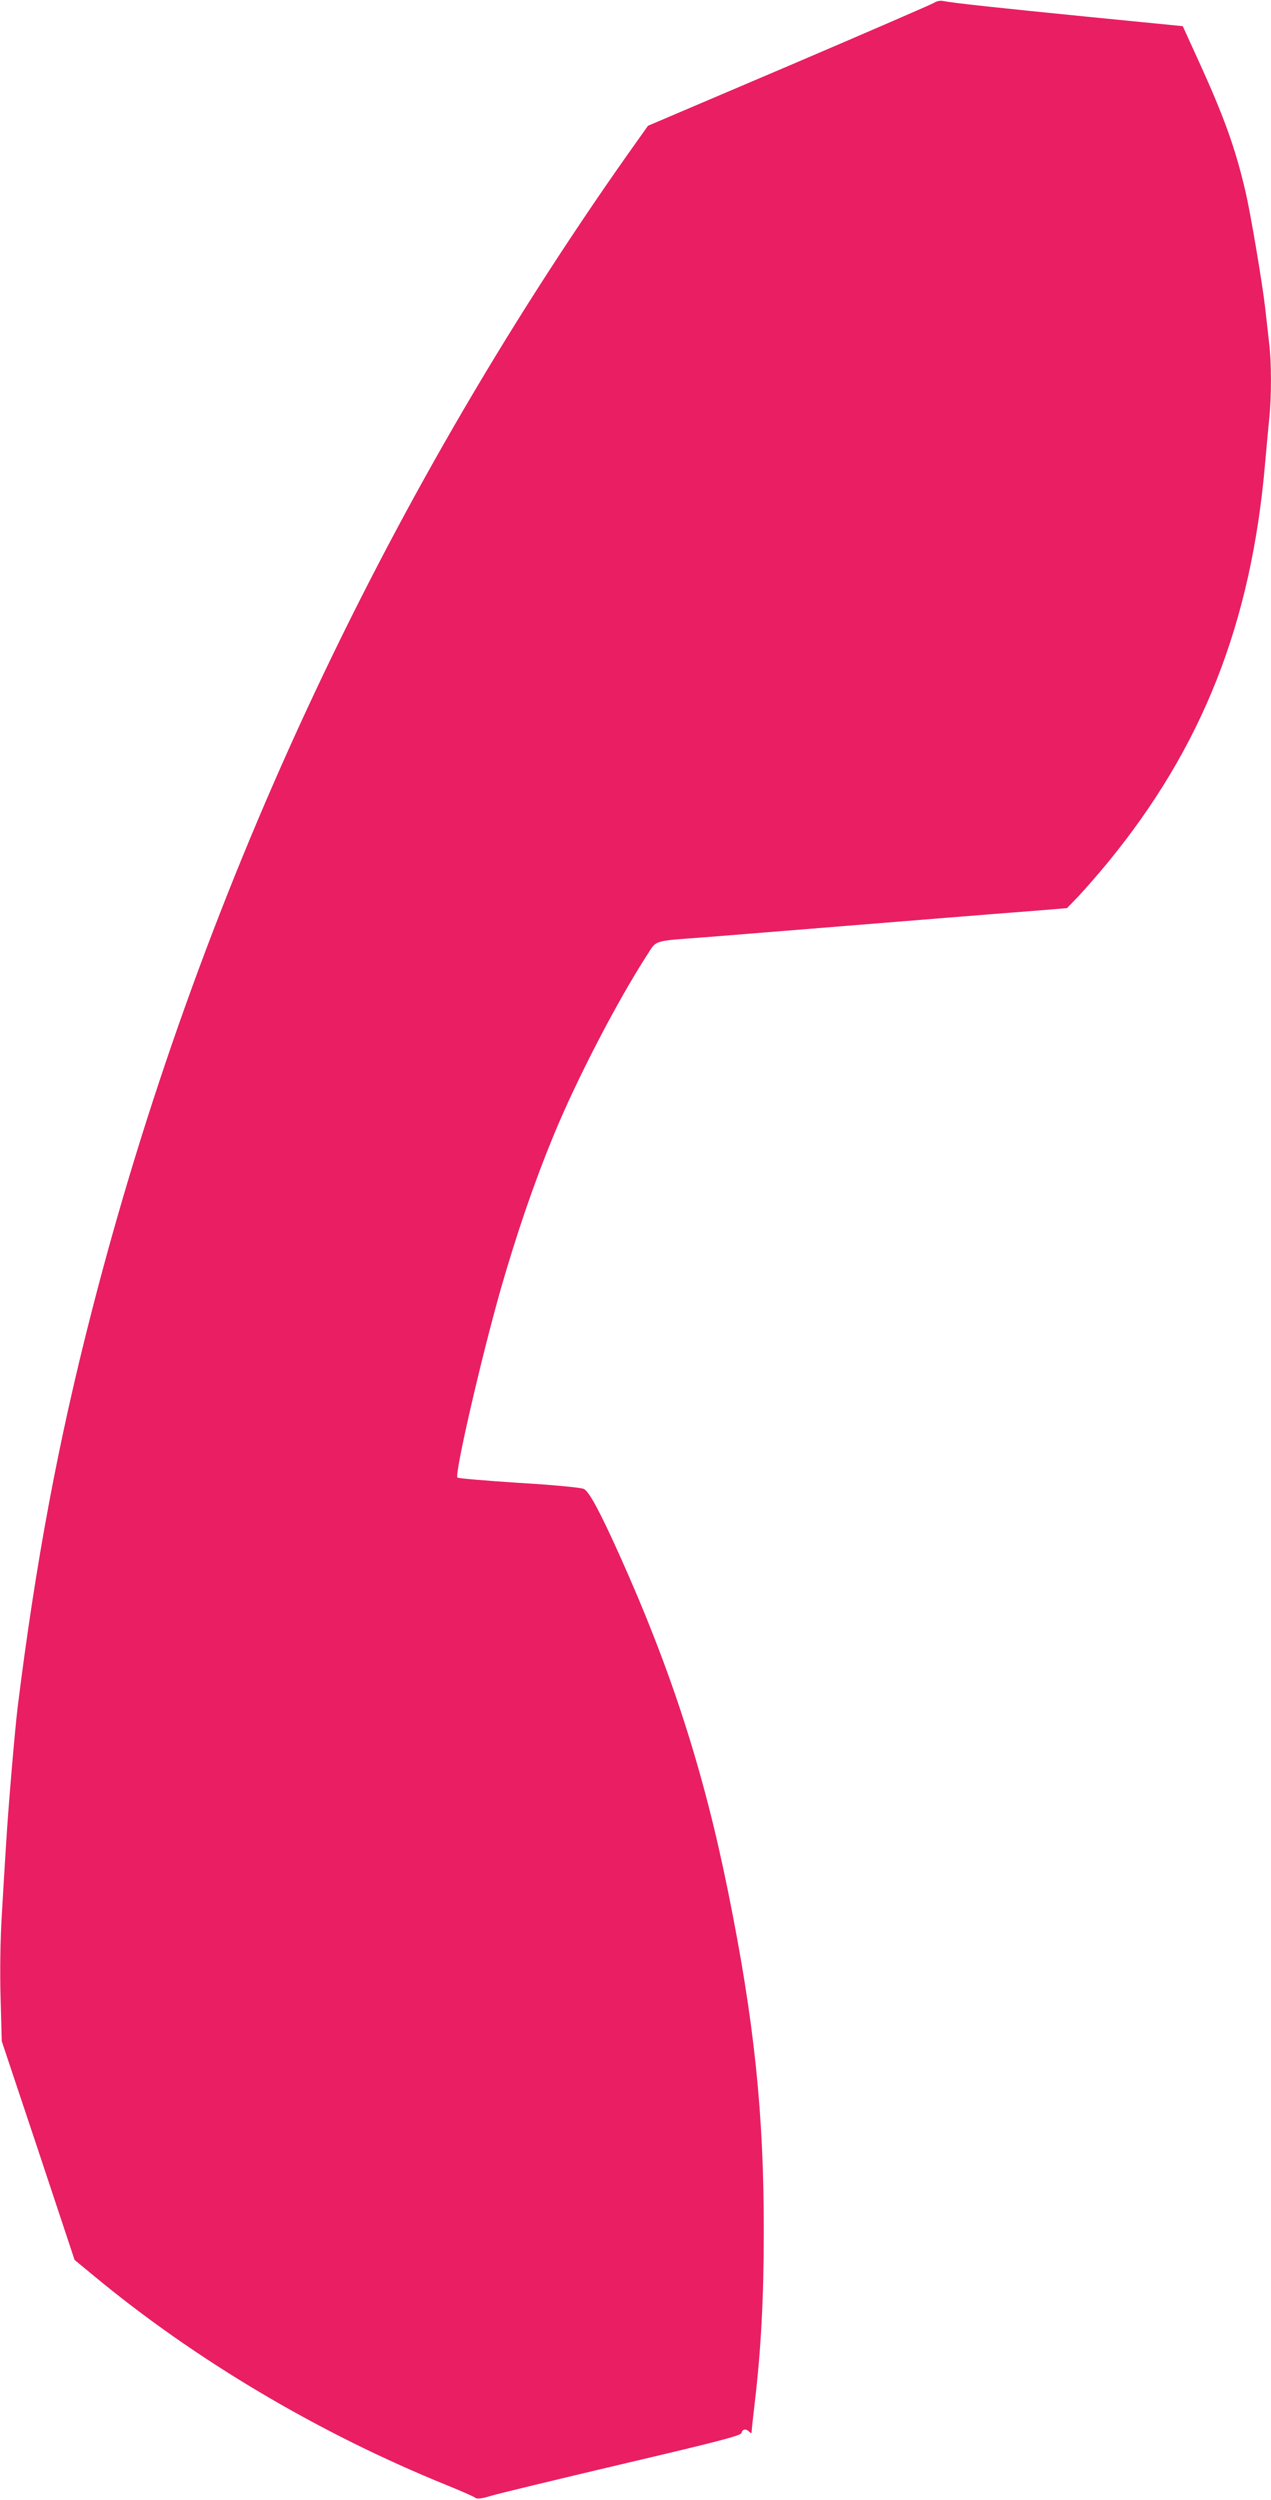
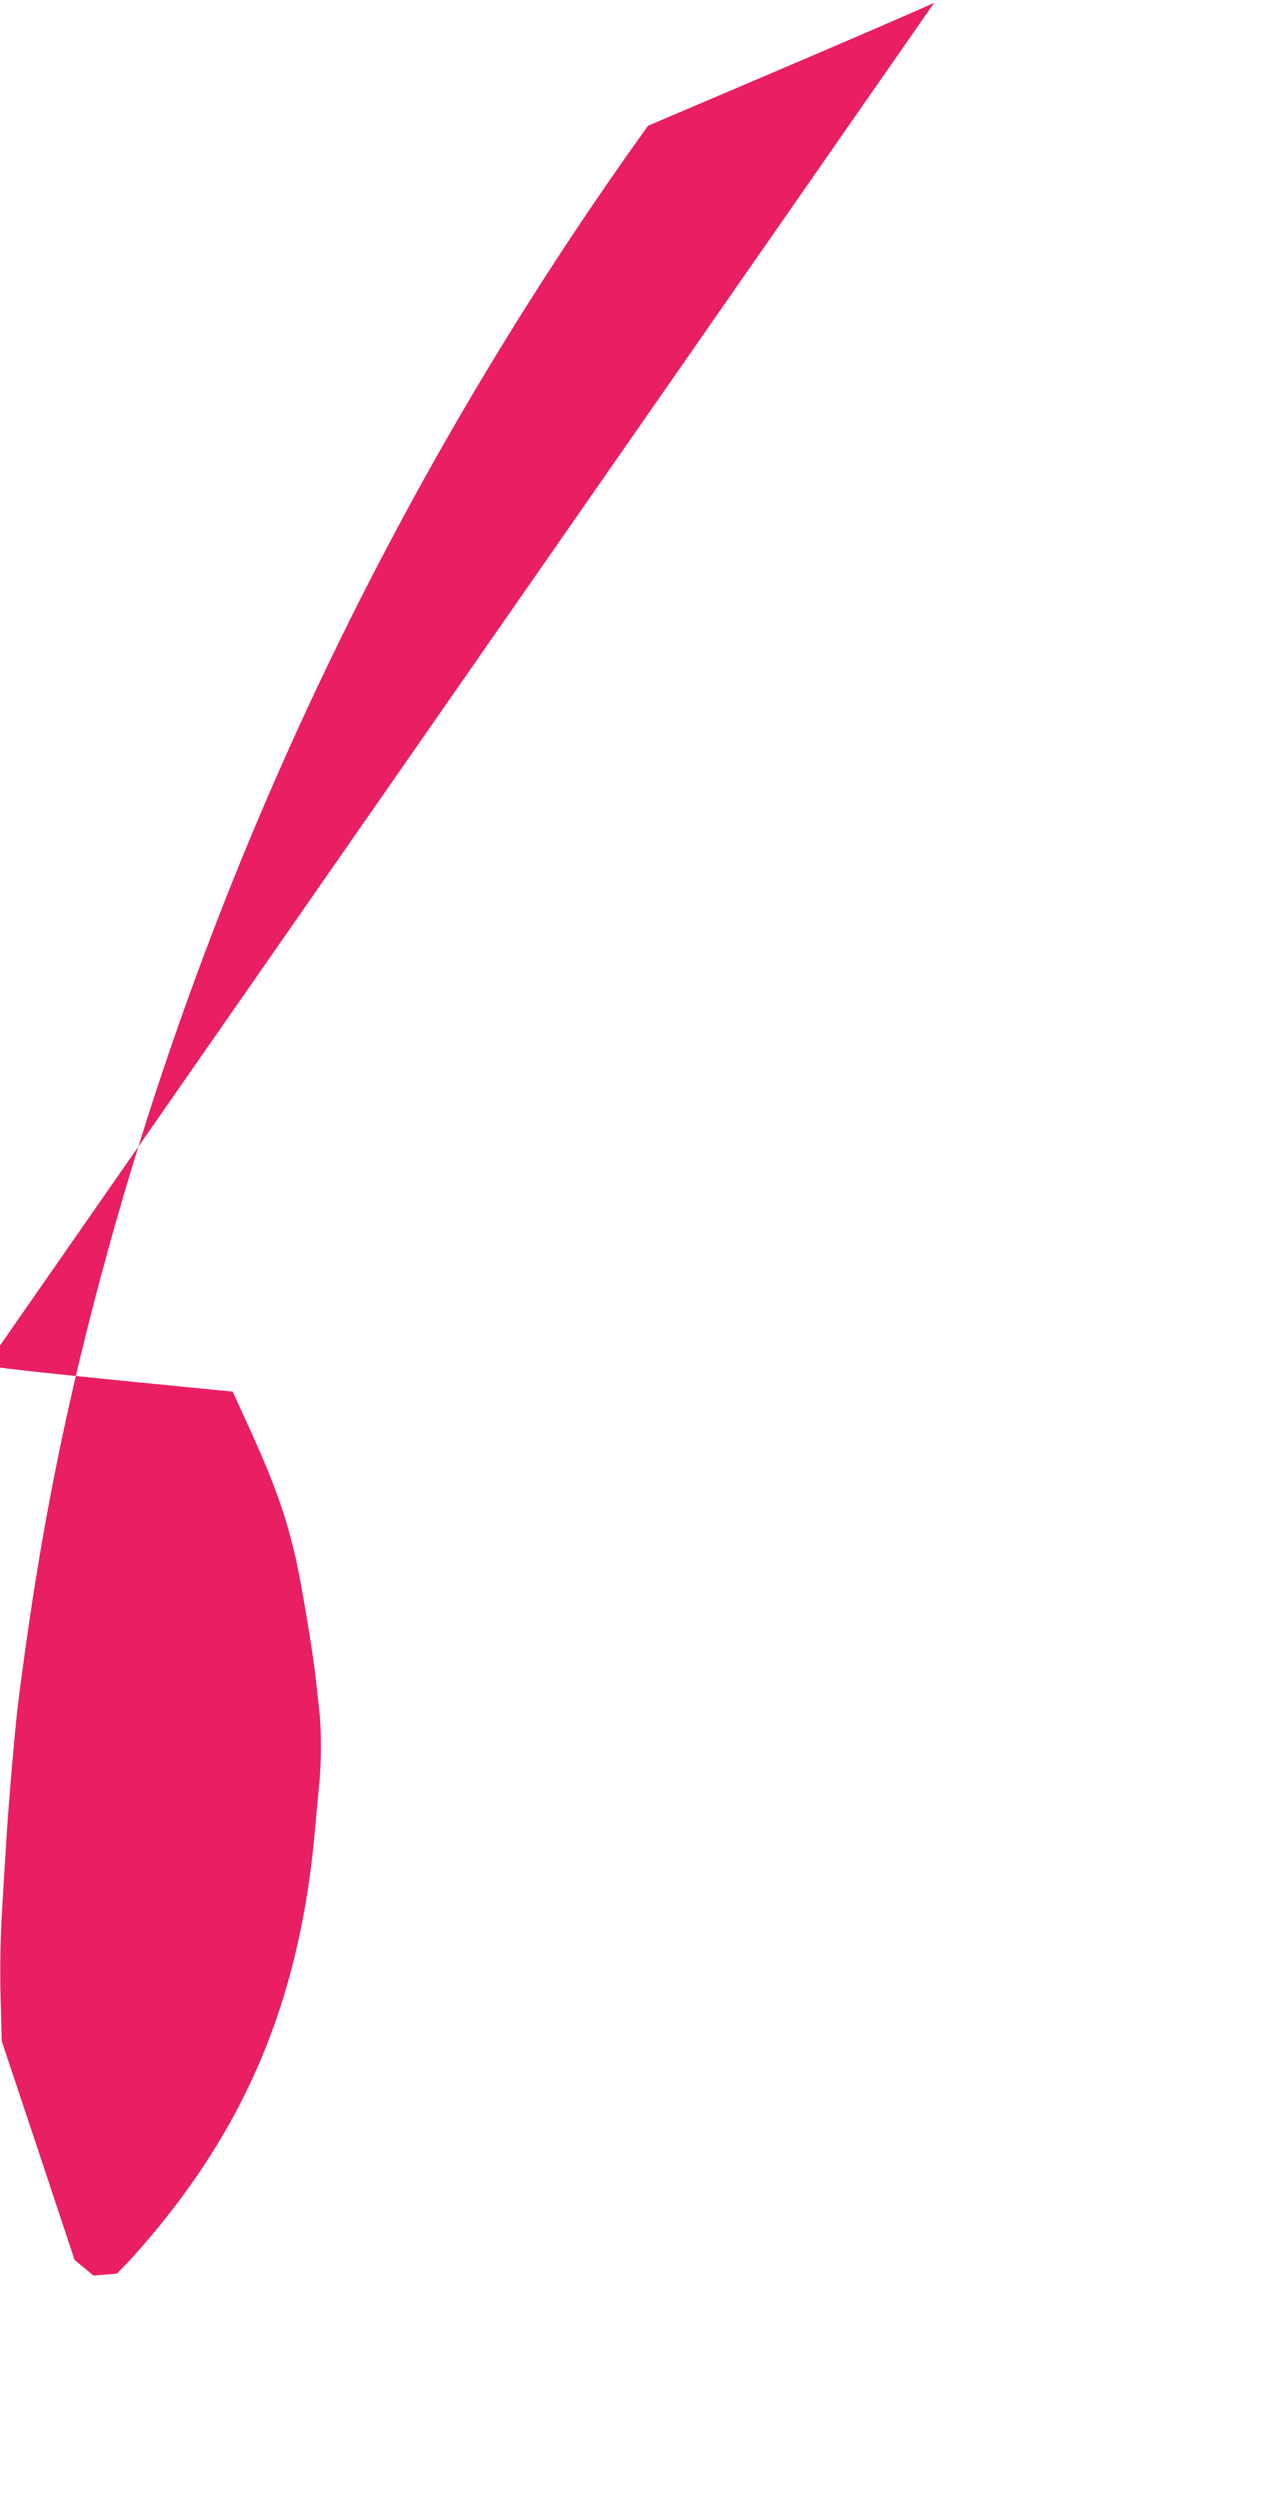
<svg xmlns="http://www.w3.org/2000/svg" version="1.0" width="651pt" height="1280pt" viewBox="0 0 651 1280" preserveAspectRatio="xMidYMid meet">
  <g transform="translate(0,1280) scale(0.1,-0.1)" fill="#e91e63" stroke="none">
-     <path d="M4785 12786 c-11 -7 -345 -152 -743 -322 l-723 -308 -103 -145 c-1269 -1800 -2205 -3818 -2745 -5921 -173 -673 -288 -1288 -381 -2035 -15 -127 -48 -514 -59 -700 -6 -93 -16 -258 -22 -365 -7 -116 -10 -285 -6 -418 l6 -224 187 -560 186 -560 97 -80 c518 -430 1152 -807 1811 -1074 74 -30 140 -59 146 -65 8 -6 33 -3 75 10 35 11 338 84 673 163 498 117 610 146 614 160 5 21 23 23 40 6 9 -9 12 -9 12 3 0 7 7 70 15 139 33 276 47 547 47 880 1 609 -49 1083 -183 1745 -125 619 -292 1135 -554 1718 -103 229 -158 331 -185 343 -14 7 -163 21 -333 31 -169 11 -311 23 -314 27 -16 16 122 614 222 966 83 288 173 550 270 785 119 289 325 686 480 926 49 76 28 70 285 89 74 6 187 15 250 20 63 5 286 23 495 40 209 17 432 35 495 40 148 12 353 28 505 40 l120 10 60 62 c33 35 99 111 147 169 486 592 737 1226 808 2049 6 69 15 166 20 217 13 117 13 298 0 399 -5 43 -14 124 -20 179 -15 129 -75 485 -101 595 -51 219 -108 379 -239 666 l-82 180 -486 48 c-461 46 -686 70 -742 81 -14 3 -34 -1 -45 -9z" />
+     <path d="M4785 12786 c-11 -7 -345 -152 -743 -322 l-723 -308 -103 -145 c-1269 -1800 -2205 -3818 -2745 -5921 -173 -673 -288 -1288 -381 -2035 -15 -127 -48 -514 -59 -700 -6 -93 -16 -258 -22 -365 -7 -116 -10 -285 -6 -418 l6 -224 187 -560 186 -560 97 -80 l120 10 60 62 c33 35 99 111 147 169 486 592 737 1226 808 2049 6 69 15 166 20 217 13 117 13 298 0 399 -5 43 -14 124 -20 179 -15 129 -75 485 -101 595 -51 219 -108 379 -239 666 l-82 180 -486 48 c-461 46 -686 70 -742 81 -14 3 -34 -1 -45 -9z" />
  </g>
</svg>